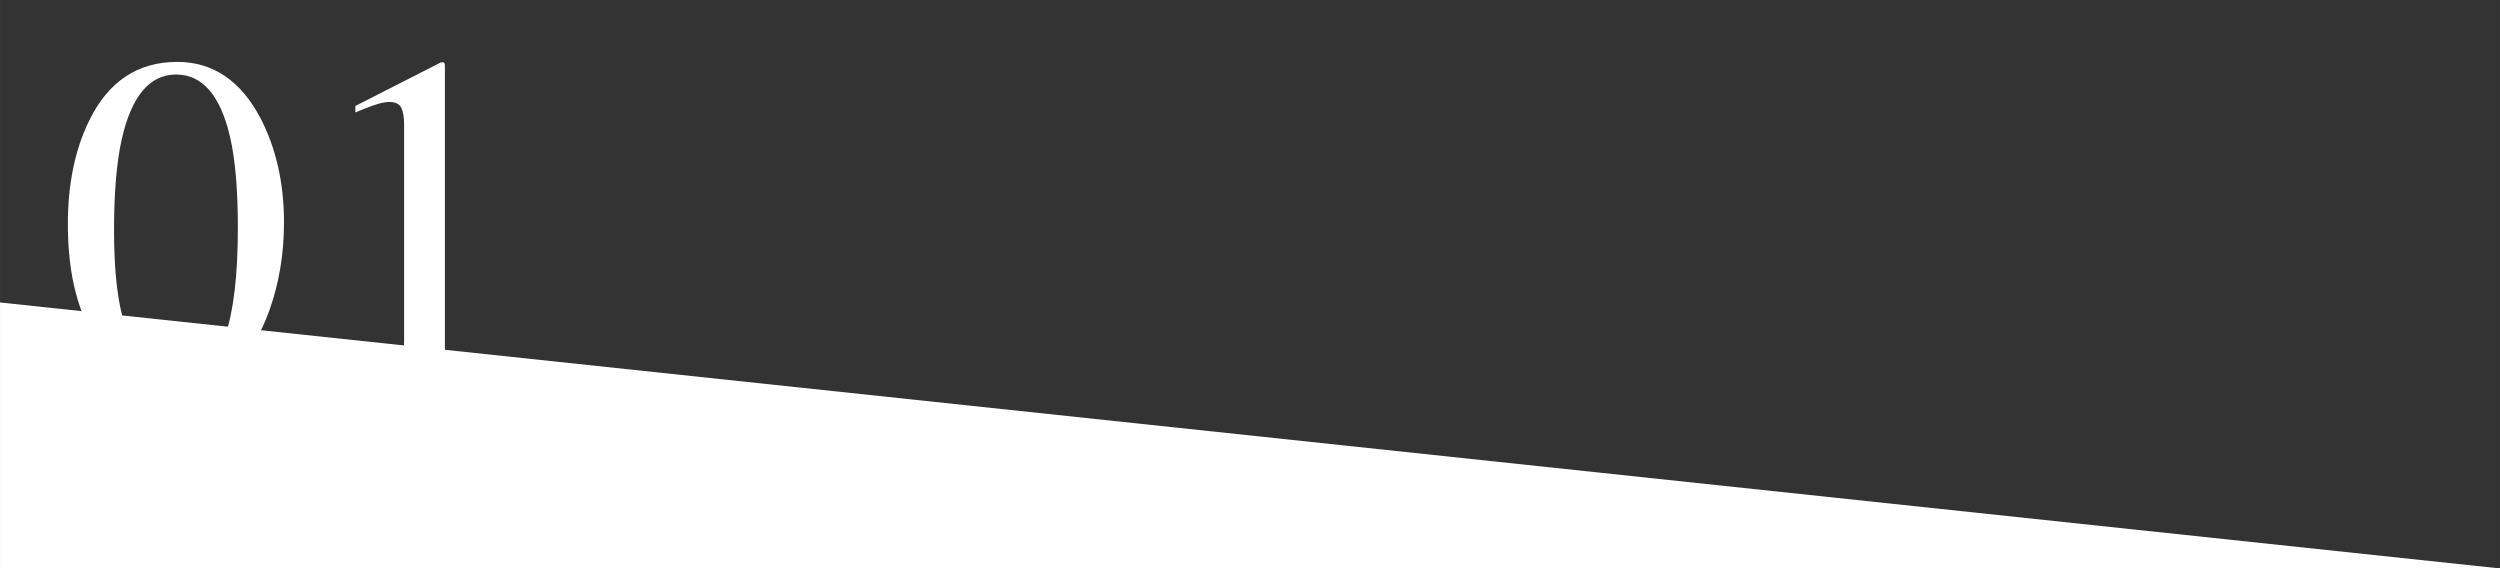
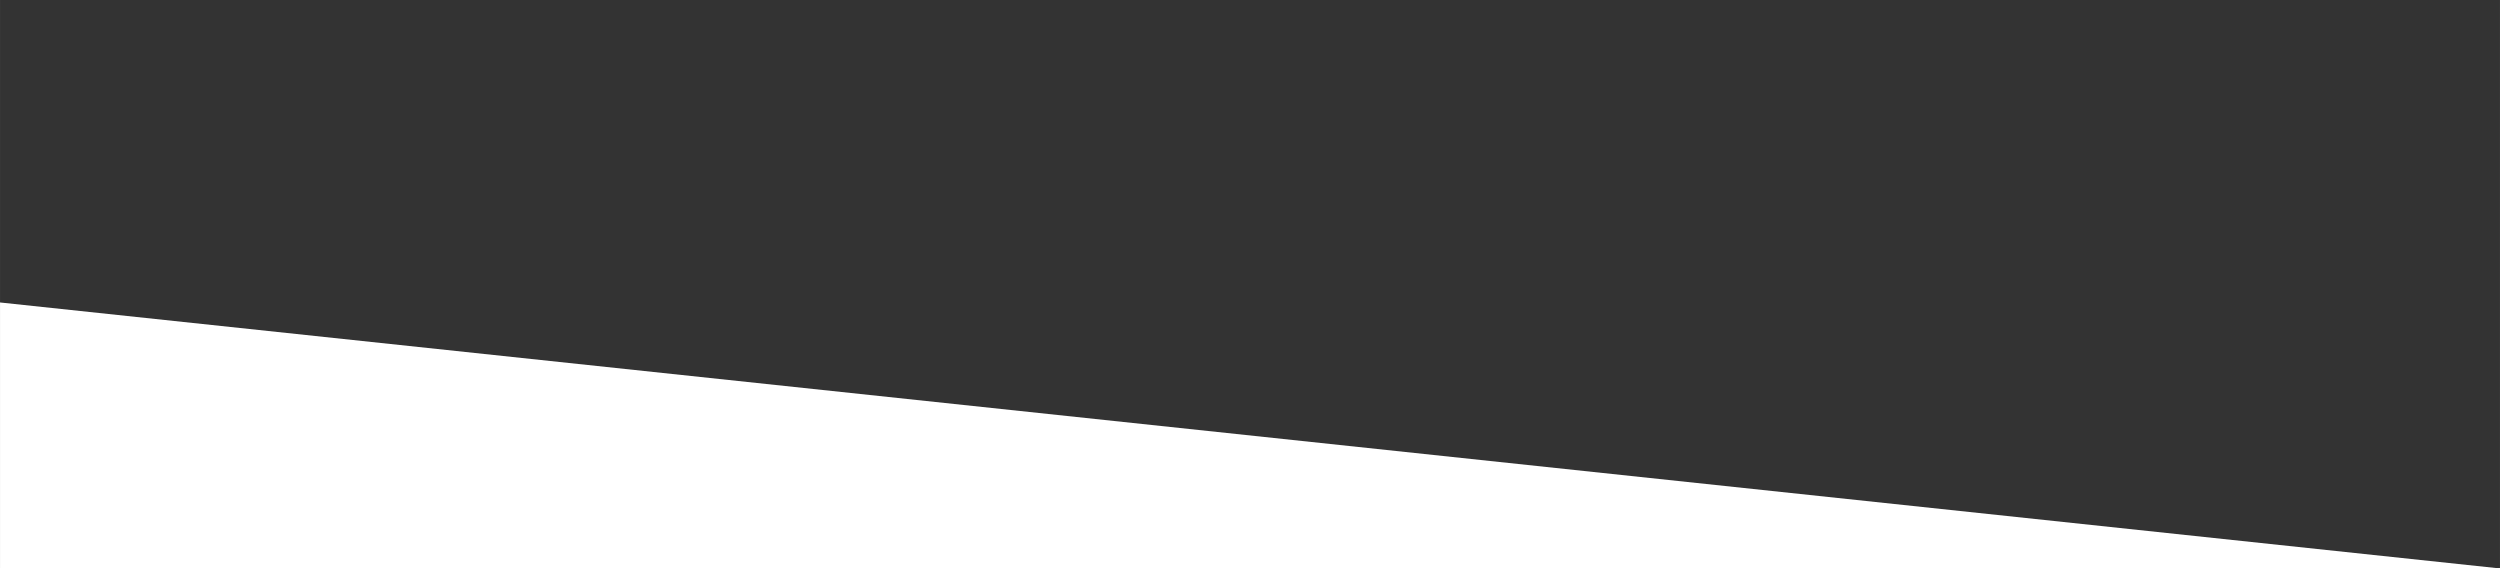
<svg xmlns="http://www.w3.org/2000/svg" id="Ebene_1" width="258.6mm" height="58.8mm" version="1.1" viewBox="0 0 733.04 166.68">
  <rect x="0" y="0" width="733.04" height="166.68" fill="#333333" stroke="none" />
  <defs>
    <style>
      .st0 {
        fill: #fff;
      }
    </style>
  </defs>
  <g>
-     <path class="st0" d="M76.37,34.63c4.6,8.89,6.9,19.1,6.9,30.62,0,9.07-1.41,17.61-4.24,25.63-5.33,15.09-14.56,22.63-27.69,22.63-8.98,0-16.36-4.08-22.15-12.24-6.2-8.7-9.3-20.53-9.3-35.48,0-11.76,2.07-21.88,6.22-30.35,5.61-11.53,14.22-17.29,25.84-17.29,10.48,0,18.62,5.49,24.4,16.47ZM65.98,98.62c2.51-7.33,3.76-17.94,3.76-31.83,0-11.07-.75-19.9-2.26-26.5-2.83-12.3-8.11-18.44-15.86-18.44s-13.06,6.33-15.93,18.99c-1.5,6.74-2.26,15.62-2.26,26.64,0,10.34.77,18.6,2.32,24.79,2.92,11.57,8.38,17.35,16.41,17.35,6.7,0,11.3-3.67,13.81-11Z" />
-     <path class="st0" d="M130.41,18.8c.02.11.04.38.04.79v82.3c0,3.51.94,5.74,2.82,6.7,1.88.96,5.38,1.53,10.51,1.71v1.91h-38.62v-2.05c5.51-.27,9.11-1.03,10.8-2.26,1.69-1.23,2.53-3.9,2.53-8v-63.3c0-2.19-.27-3.85-.82-4.99-.55-1.14-1.73-1.71-3.56-1.71-1.19,0-2.72.33-4.61.99-1.89.66-3.66,1.36-5.3,2.08v-1.91l25.09-12.78h.82c.18.23.28.4.31.51Z" />
-   </g>
+     </g>
  <path class="st0" d="M733.04,166.68H0v-77.99l733.04,77.99Z" />
</svg>